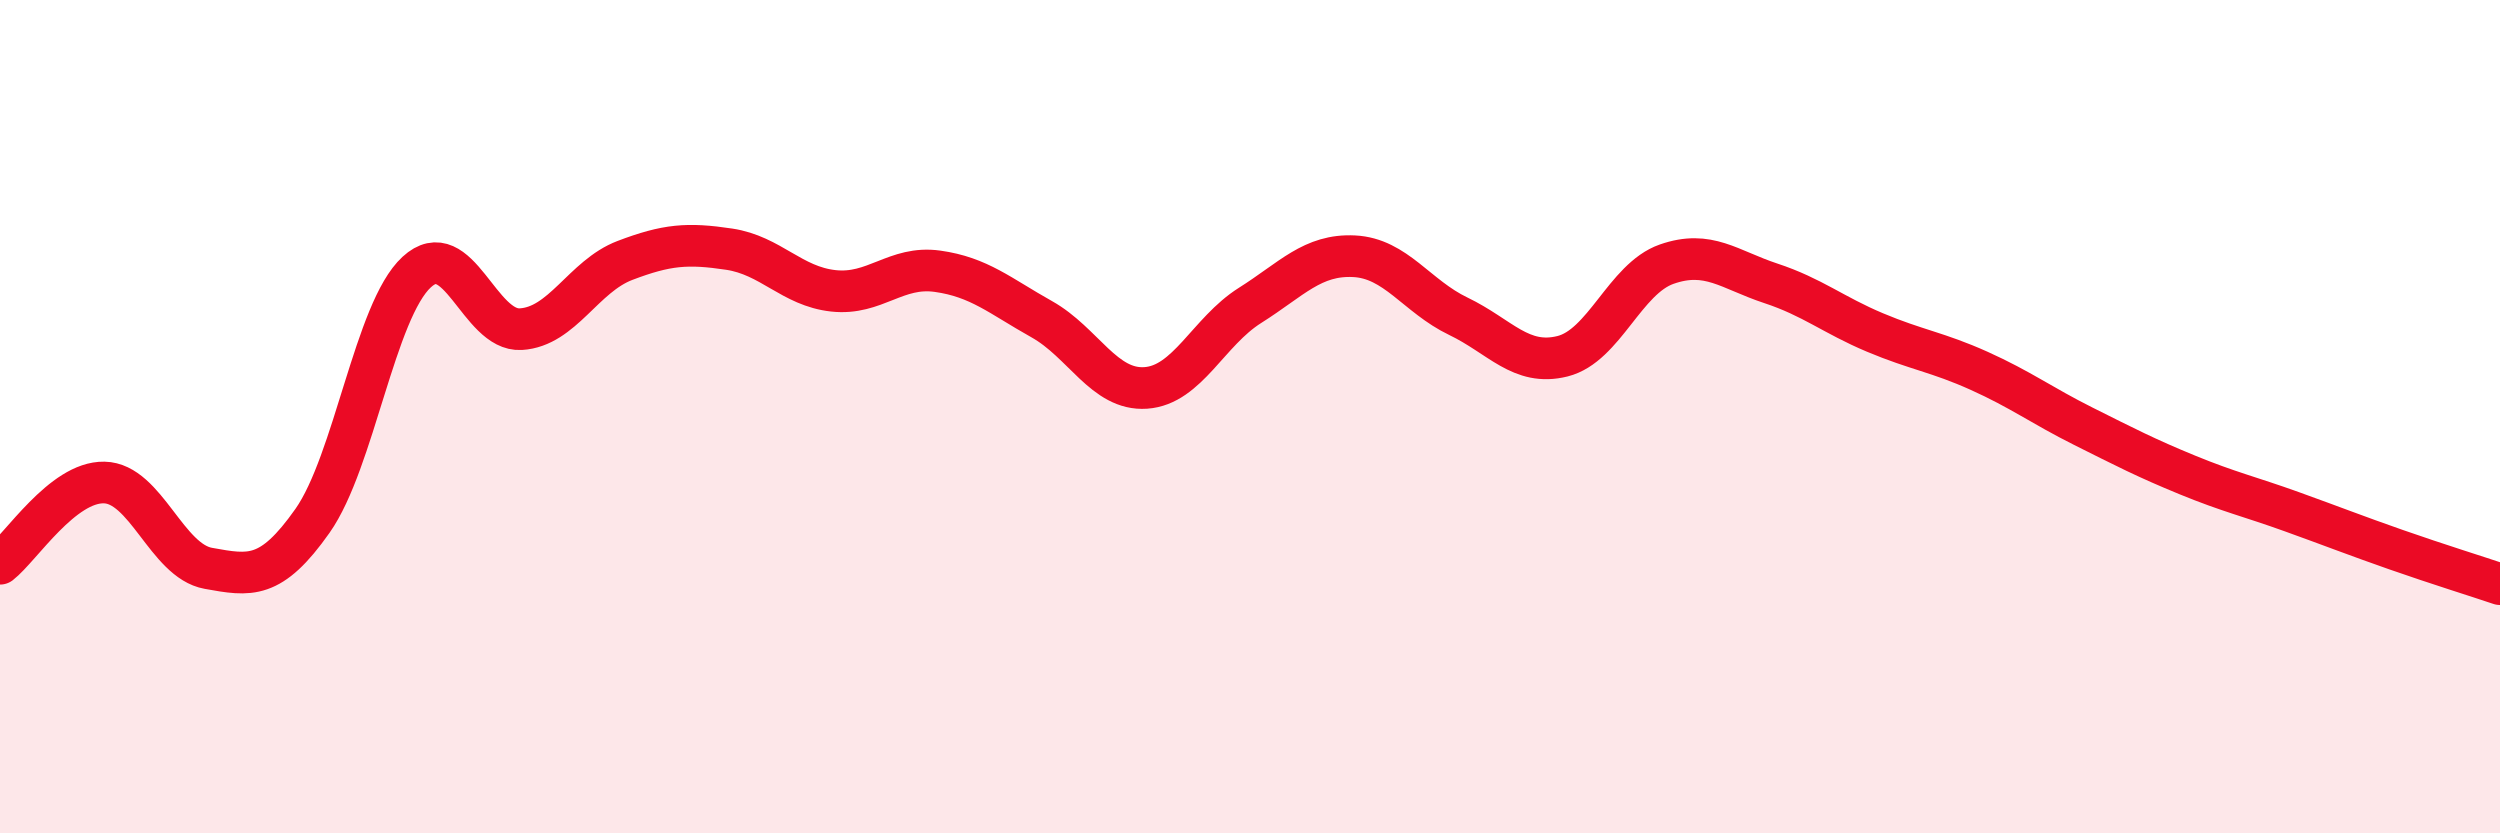
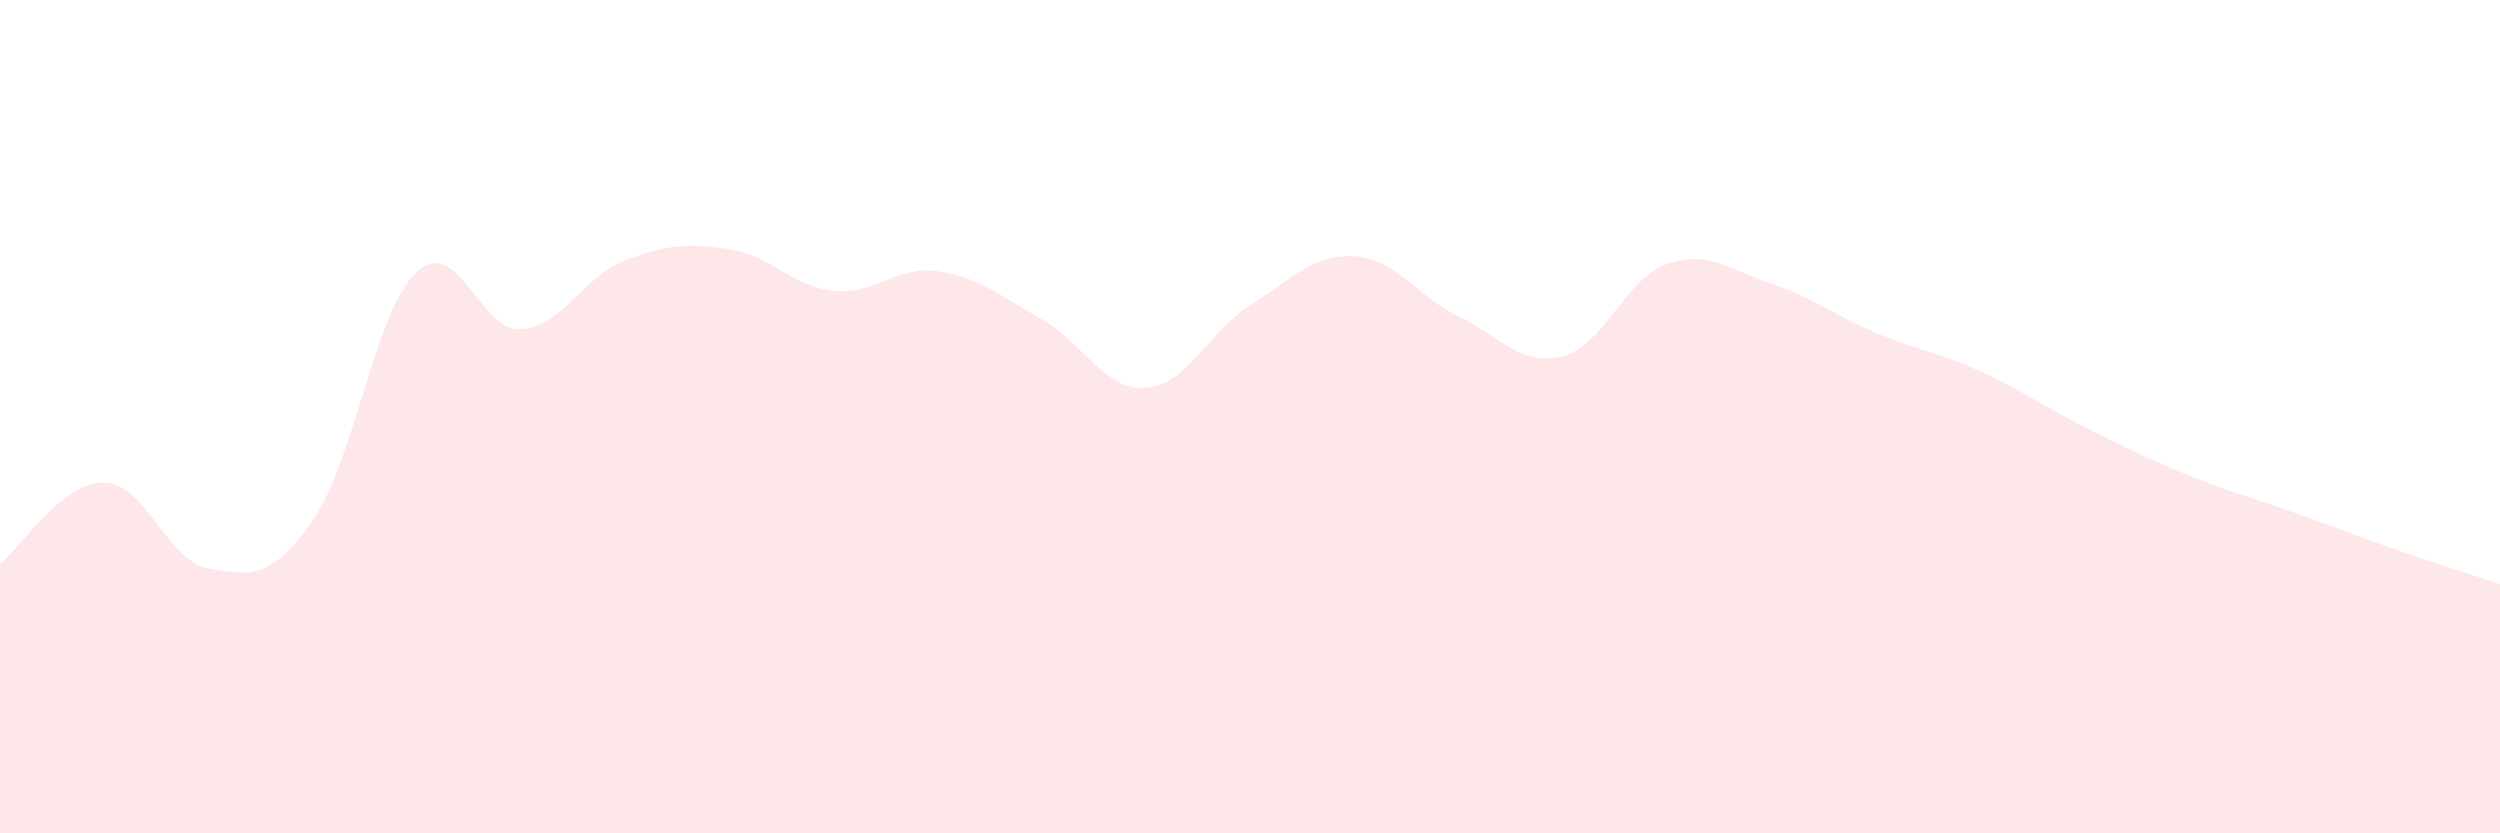
<svg xmlns="http://www.w3.org/2000/svg" width="60" height="20" viewBox="0 0 60 20">
  <path d="M 0,13.53 C 0.5,13.14 1.5,11.56 2.5,11.58 C 3.5,11.6 4,13.46 5,13.64 C 6,13.82 6.5,13.92 7.5,12.5 C 8.5,11.08 9,7.45 10,6.53 C 11,5.61 11.5,7.96 12.5,7.9 C 13.5,7.84 14,6.63 15,6.25 C 16,5.87 16.5,5.83 17.5,5.98 C 18.5,6.13 19,6.87 20,6.98 C 21,7.09 21.5,6.37 22.5,6.51 C 23.5,6.65 24,7.1 25,7.66 C 26,8.22 26.5,9.38 27.5,9.31 C 28.5,9.24 29,7.96 30,7.33 C 31,6.7 31.5,6.1 32.5,6.15 C 33.5,6.2 34,7.11 35,7.59 C 36,8.07 36.5,8.8 37.5,8.55 C 38.5,8.3 39,6.69 40,6.34 C 41,5.99 41.5,6.47 42.5,6.8 C 43.5,7.13 44,7.56 45,7.98 C 46,8.4 46.5,8.45 47.5,8.9 C 48.5,9.35 49,9.73 50,10.23 C 51,10.73 51.5,10.99 52.5,11.4 C 53.5,11.81 54,11.92 55,12.28 C 56,12.64 56.5,12.84 57.5,13.19 C 58.5,13.54 59.5,13.85 60,14.02L60 20L0 20Z" fill="#EB0A25" opacity="0.1" stroke-linecap="round" stroke-linejoin="round" />
-   <path d="M 0,13.53 C 0.5,13.14 1.5,11.56 2.5,11.58 C 3.5,11.6 4,13.46 5,13.64 C 6,13.82 6.5,13.92 7.5,12.5 C 8.5,11.08 9,7.45 10,6.53 C 11,5.61 11.5,7.96 12.5,7.9 C 13.5,7.84 14,6.63 15,6.25 C 16,5.87 16.5,5.83 17.5,5.98 C 18.5,6.13 19,6.87 20,6.98 C 21,7.09 21.5,6.37 22.5,6.51 C 23.5,6.65 24,7.1 25,7.66 C 26,8.22 26.5,9.38 27.5,9.31 C 28.5,9.24 29,7.96 30,7.33 C 31,6.7 31.5,6.1 32.5,6.15 C 33.5,6.2 34,7.11 35,7.59 C 36,8.07 36.5,8.8 37.5,8.55 C 38.5,8.3 39,6.69 40,6.34 C 41,5.99 41.5,6.47 42.5,6.8 C 43.5,7.13 44,7.56 45,7.98 C 46,8.4 46.5,8.45 47.5,8.9 C 48.5,9.35 49,9.73 50,10.23 C 51,10.73 51.5,10.99 52.5,11.4 C 53.5,11.81 54,11.92 55,12.28 C 56,12.64 56.5,12.84 57.5,13.19 C 58.5,13.54 59.5,13.85 60,14.02" stroke="#EB0A25" stroke-width="1" fill="none" stroke-linecap="round" stroke-linejoin="round" />
</svg>